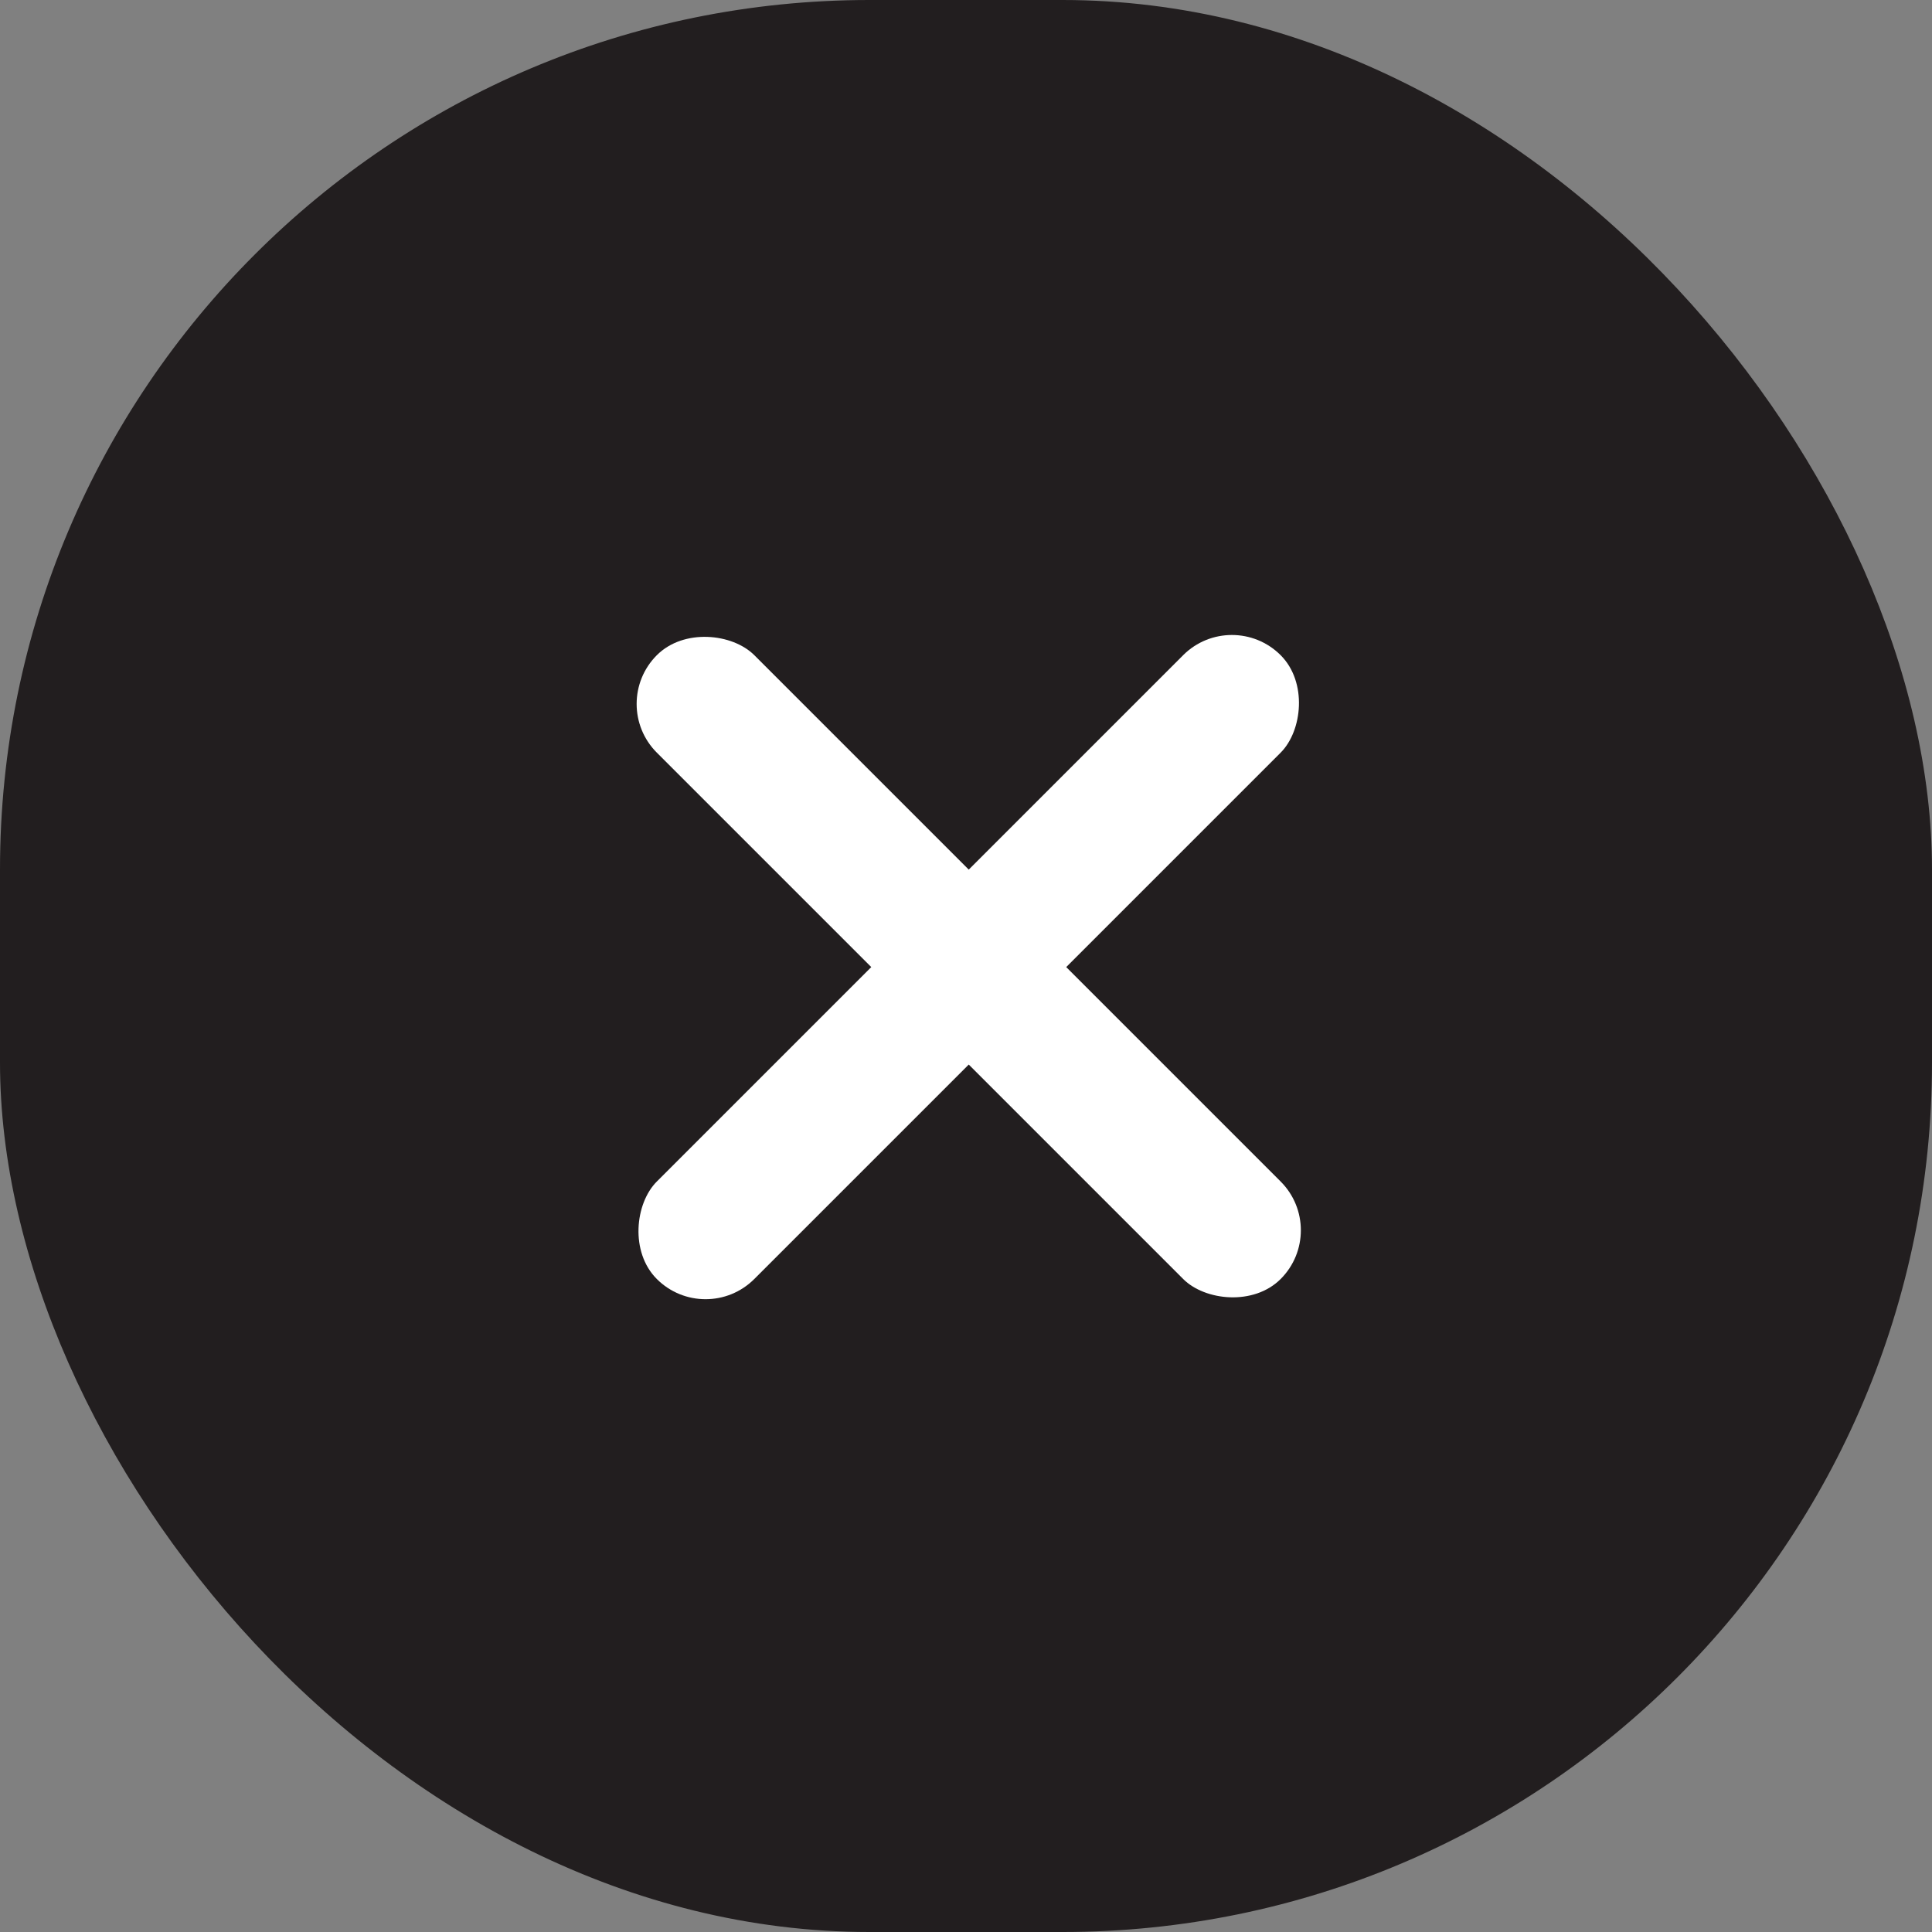
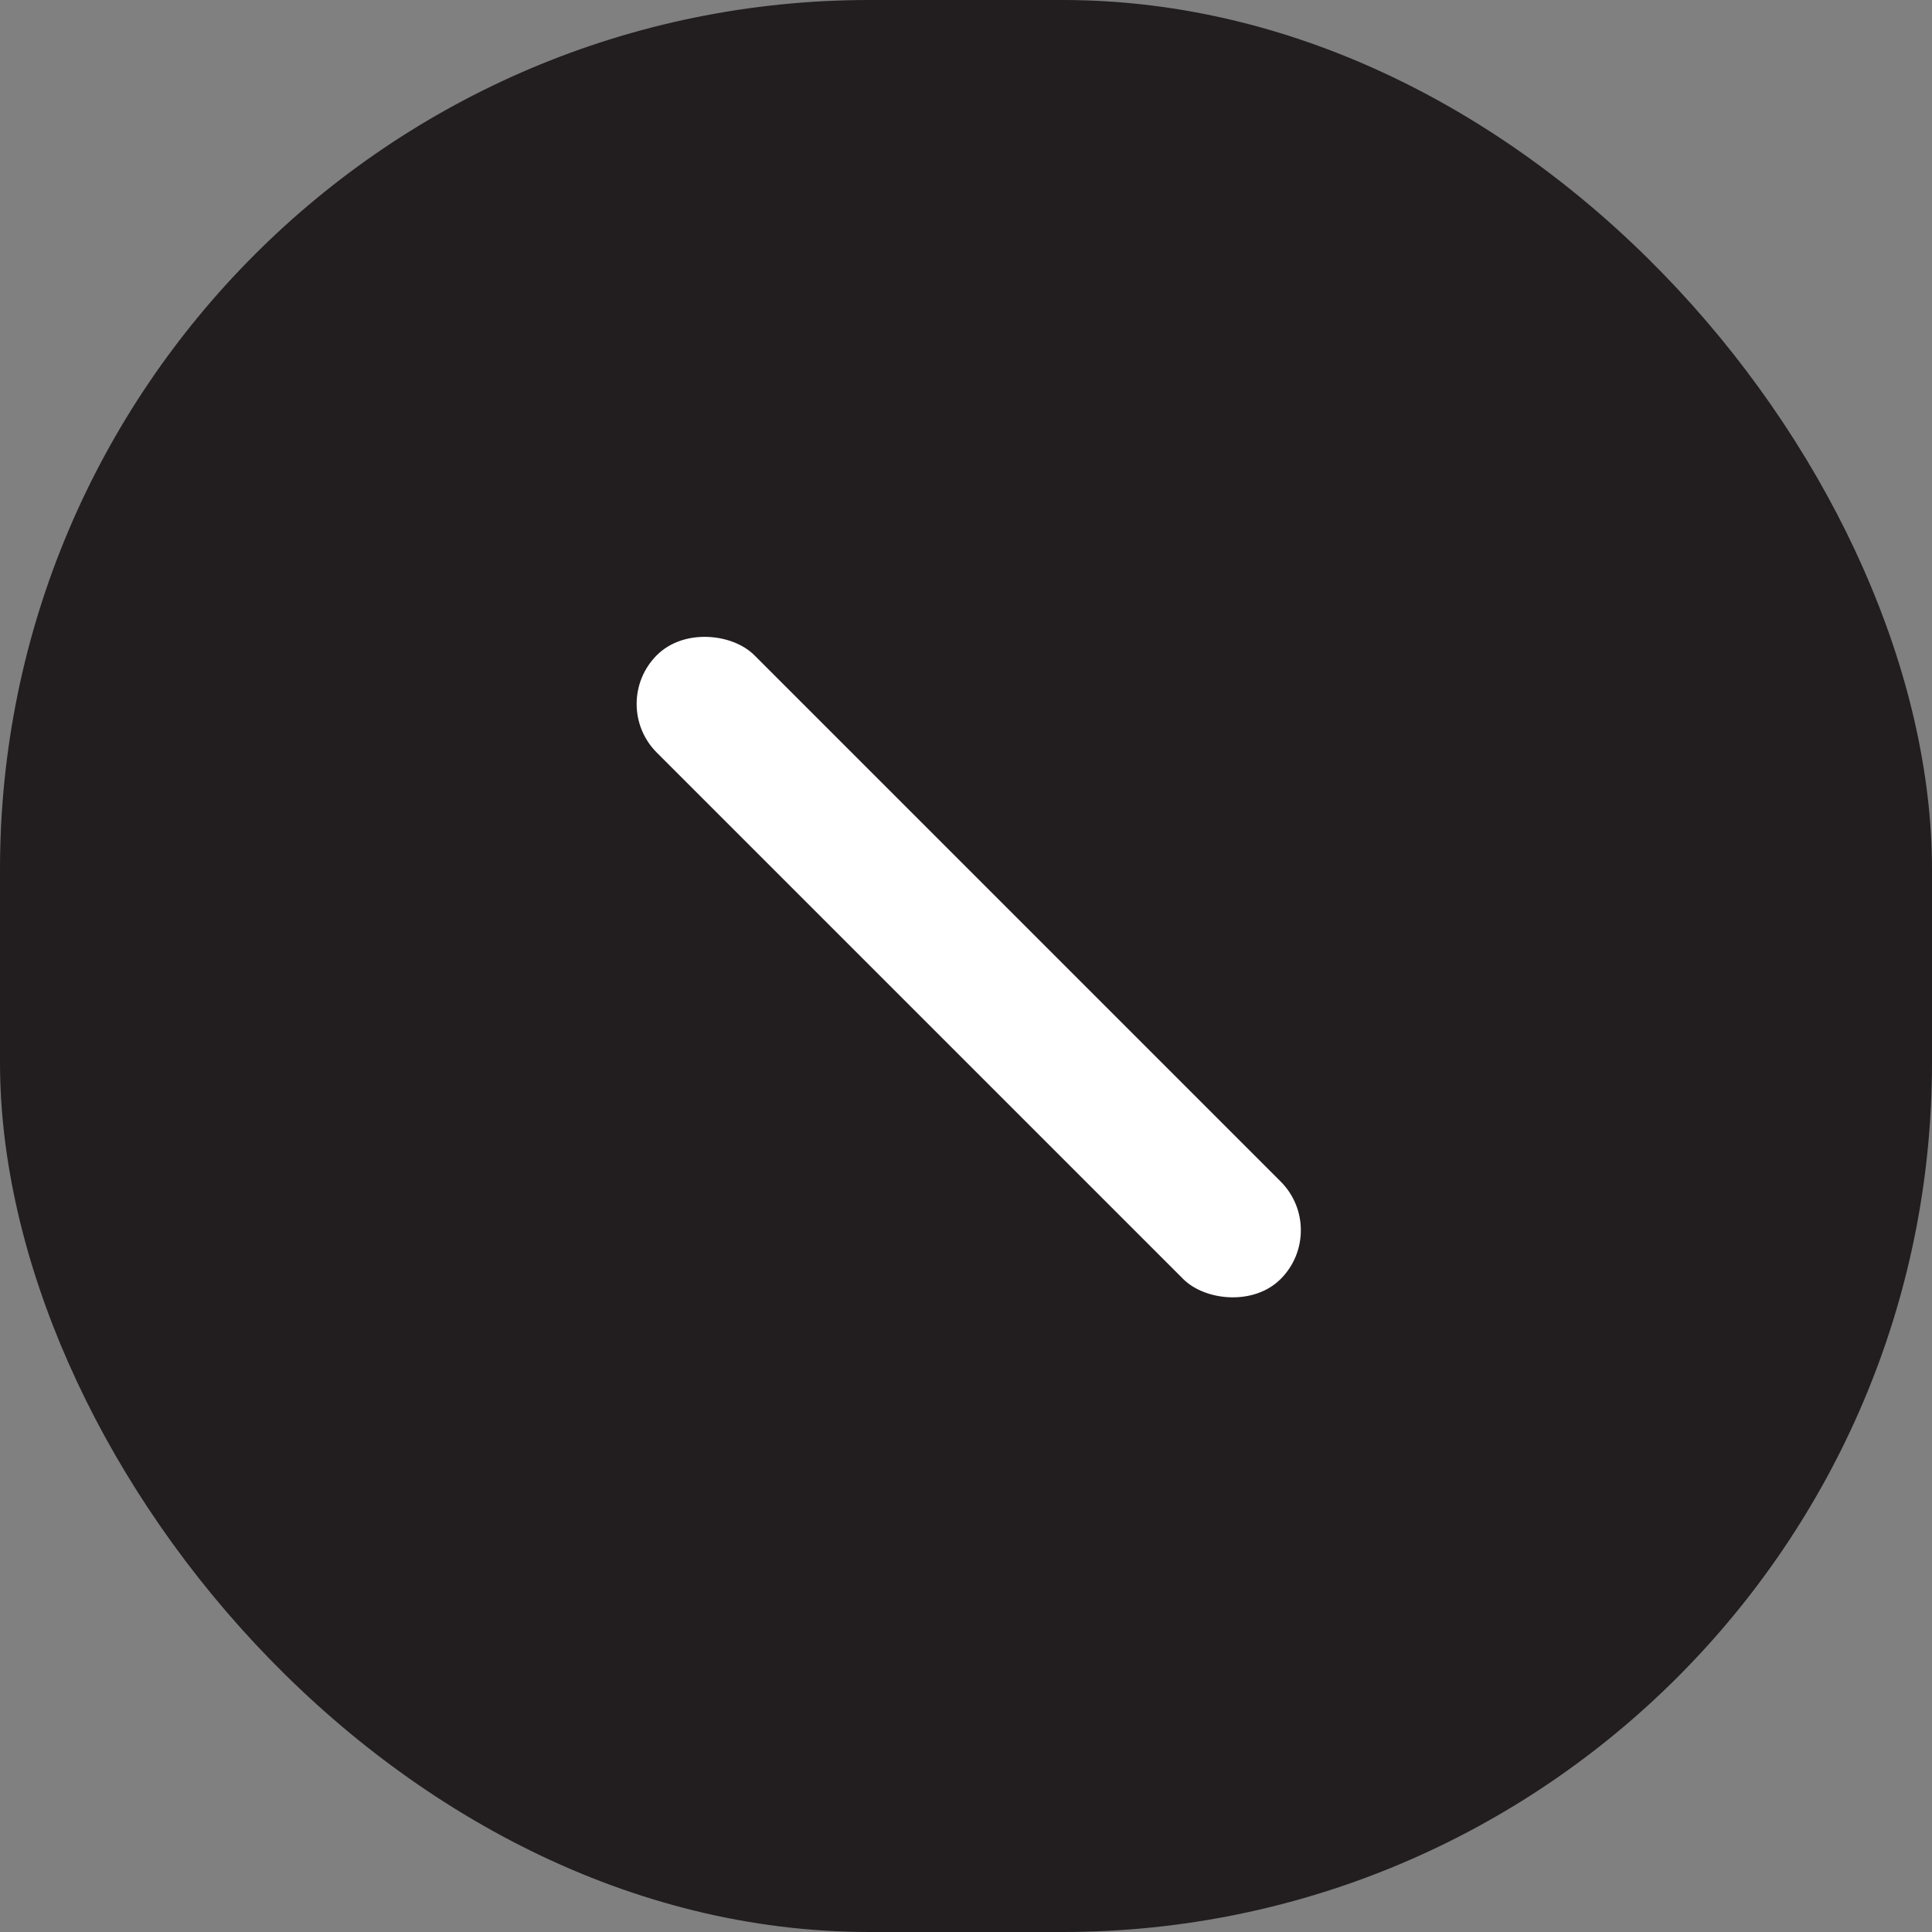
<svg xmlns="http://www.w3.org/2000/svg" width="60" height="60" viewBox="0 0 60 60">
  <rect x="0" y="0" width="60" height="60" fill="#808080" stroke="none" />
  <g id="Gruppe_2054" data-name="Gruppe 2054" transform="translate(-984 -230.932)">
    <rect id="Rechteck_6" data-name="Rechteck 6" width="60" height="60" rx="27" transform="translate(984 230.932)" fill="#221e1f" />
    <g id="Gruppe_2053" data-name="Gruppe 2053" transform="translate(1014.085 241.593) rotate(45)">
-       <rect id="Rechteck_142" data-name="Rechteck 142" width="4.281" height="27.398" rx="2.14" transform="translate(11.558 0)" fill="#fff" />
      <rect id="Rechteck_143" data-name="Rechteck 143" width="4.281" height="27.398" rx="2.14" transform="translate(27.398 11.558) rotate(90)" fill="#fff" />
    </g>
  </g>
</svg>